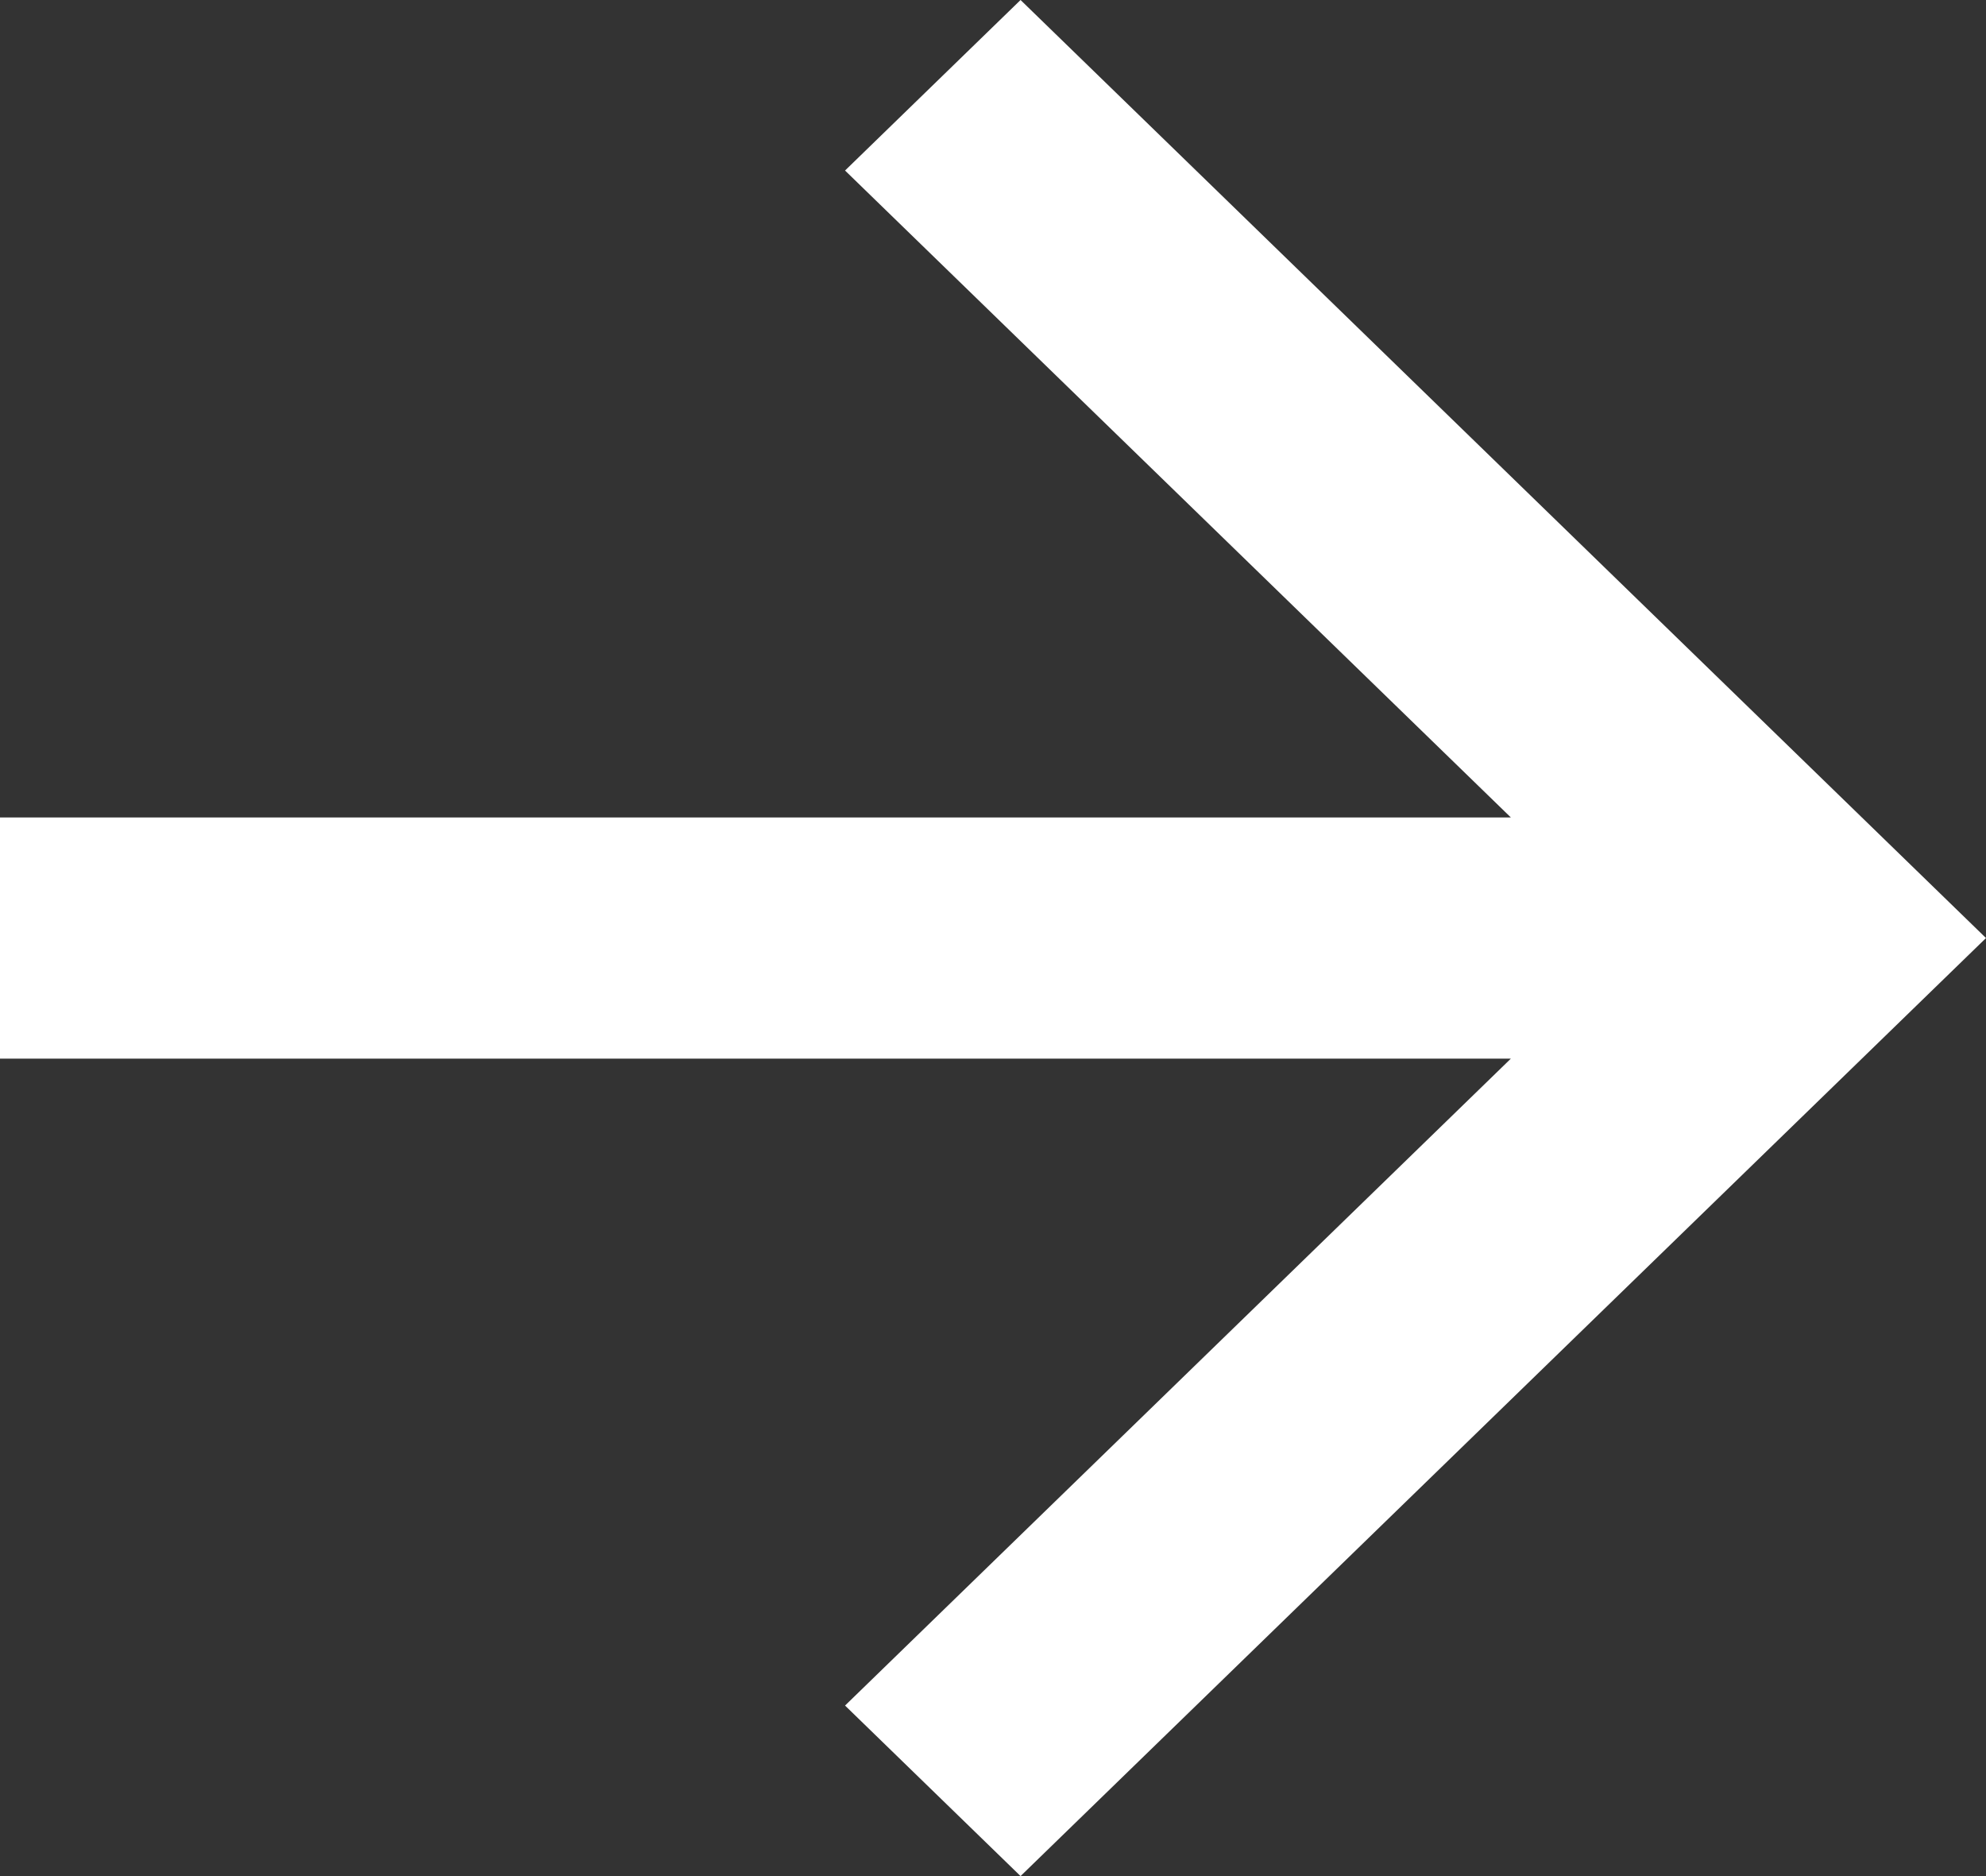
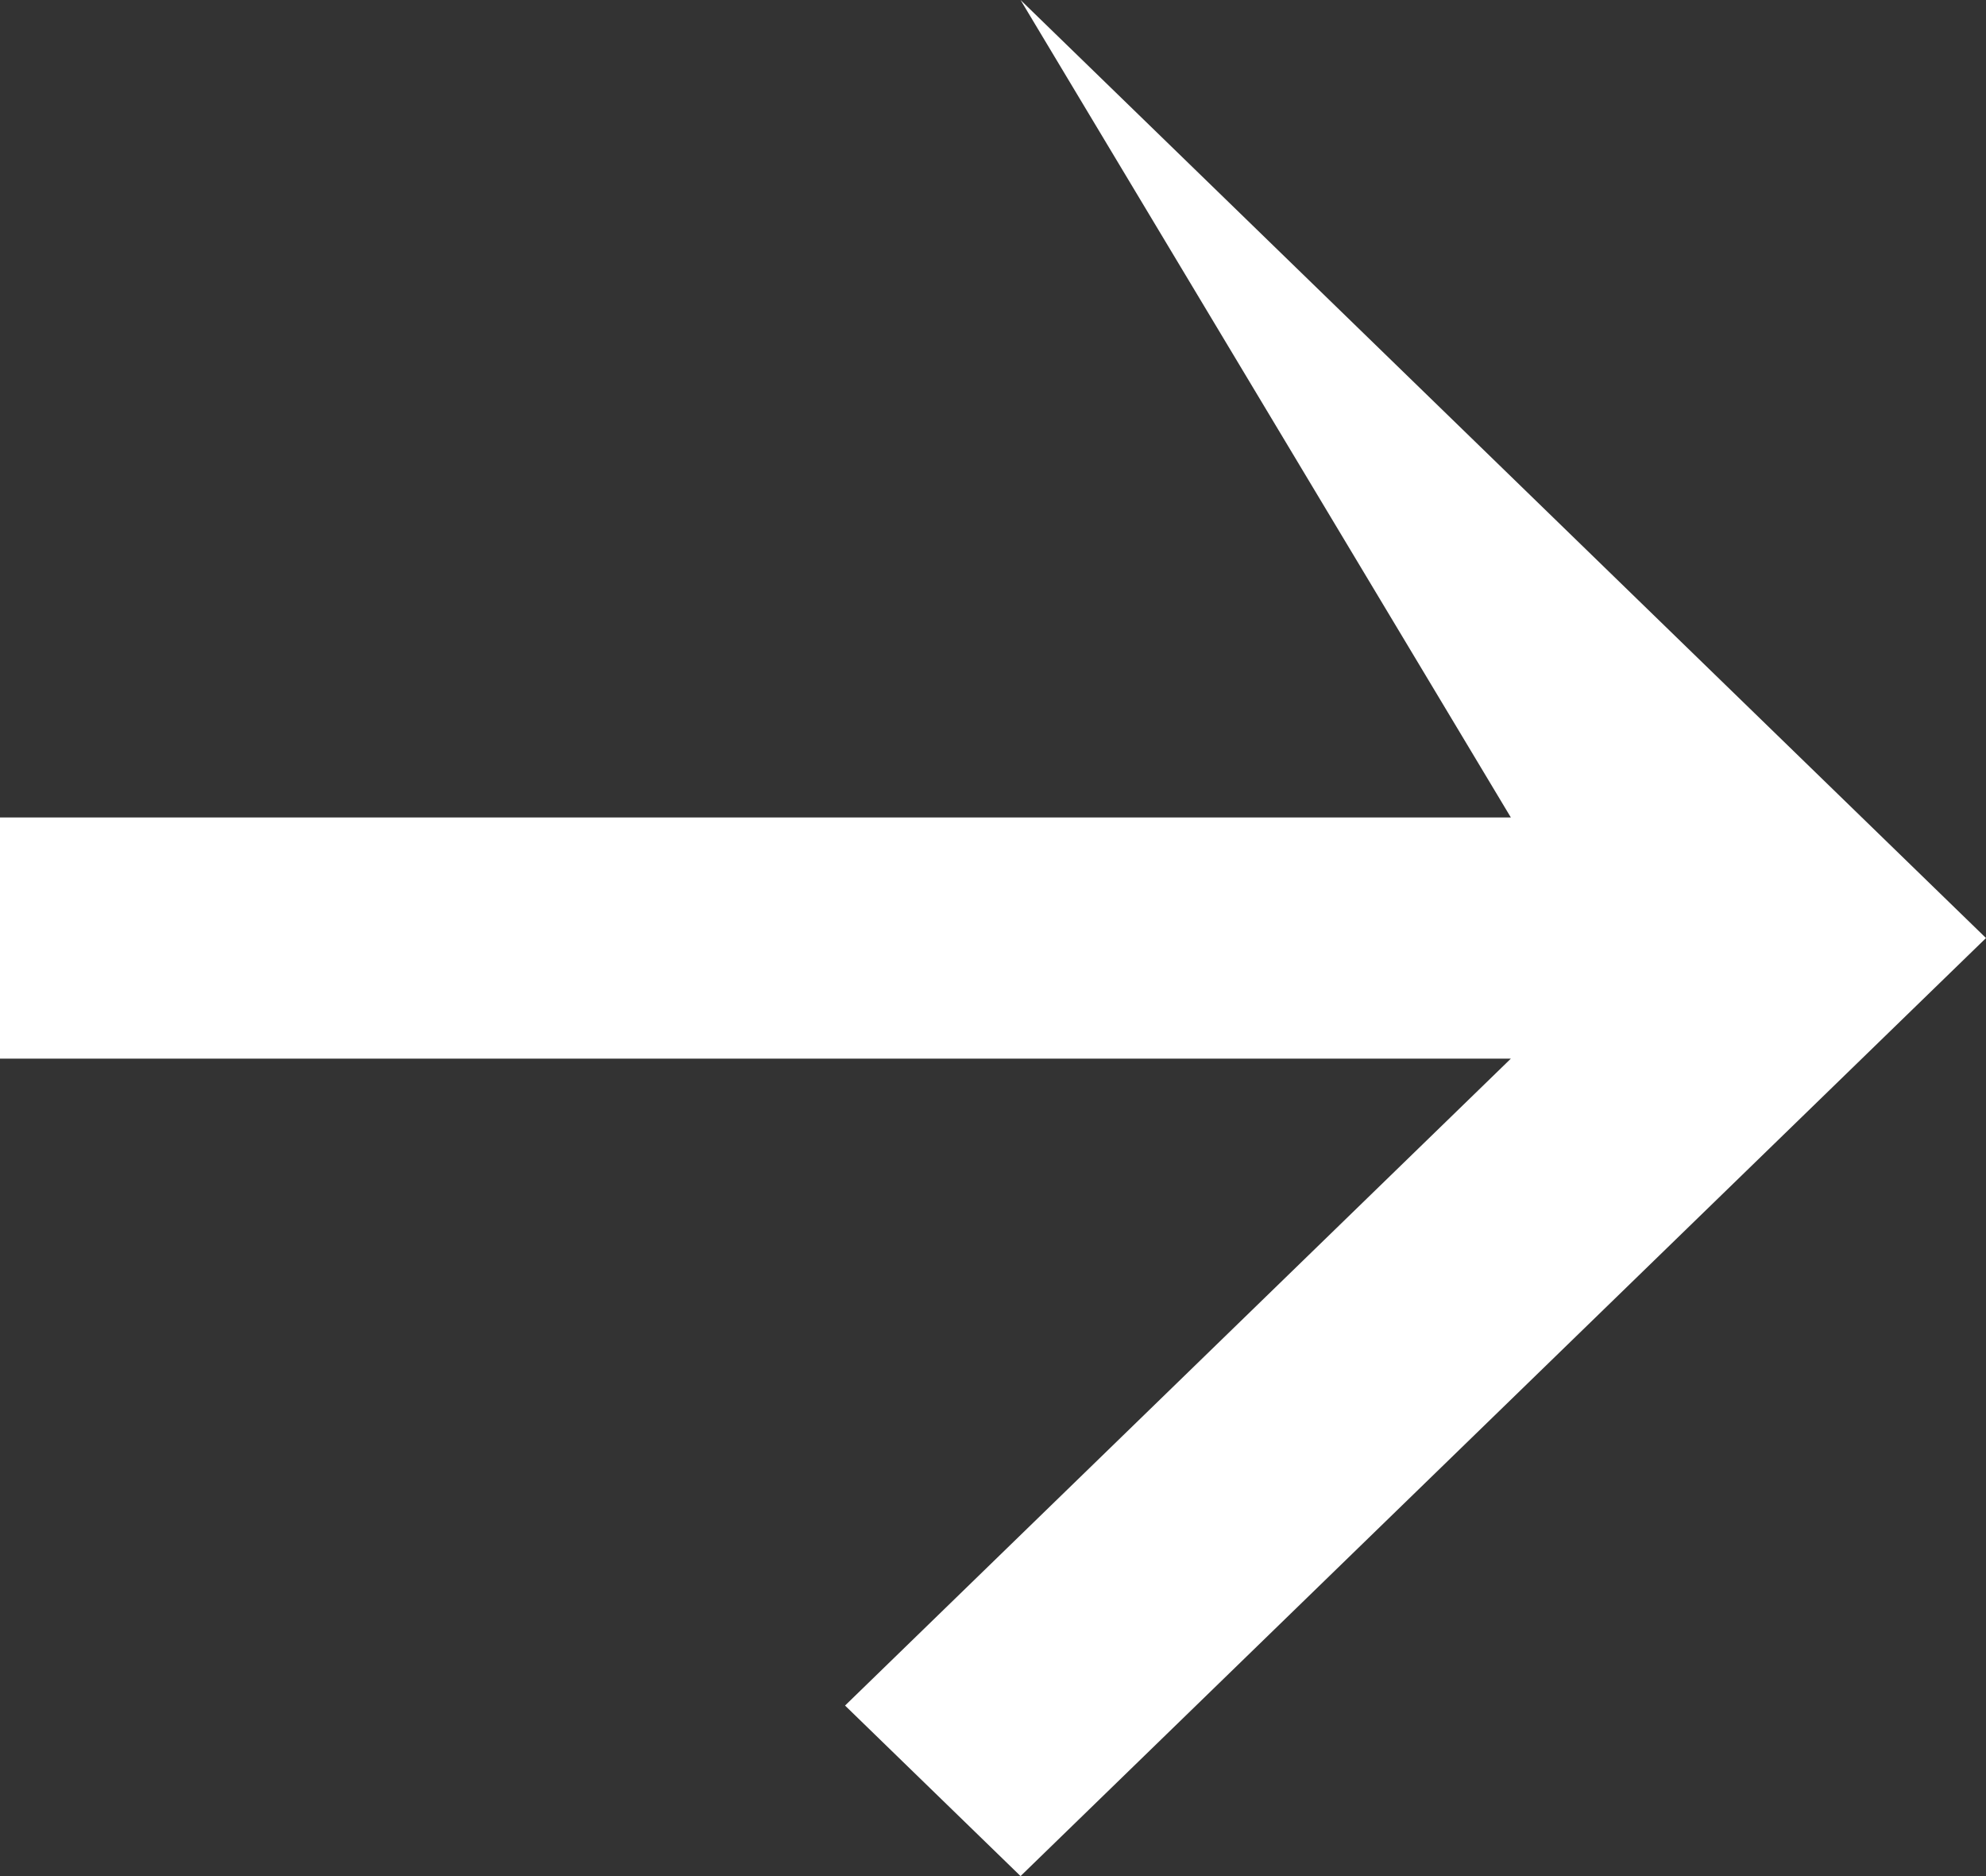
<svg xmlns="http://www.w3.org/2000/svg" width="72" height="68" viewBox="0 0 72 68" fill="none">
  <rect x="0" y="0" width="72" height="68" fill="#333333" stroke="none" />
-   <path d="M54.774 29.629H0V38.371H54.774L30.636 61.819L36.999 68L72 34L36.999 0L30.636 6.181L54.774 29.629Z" fill="white" />
+   <path d="M54.774 29.629H0V38.371H54.774L30.636 61.819L36.999 68L72 34L36.999 0L54.774 29.629Z" fill="white" />
</svg>